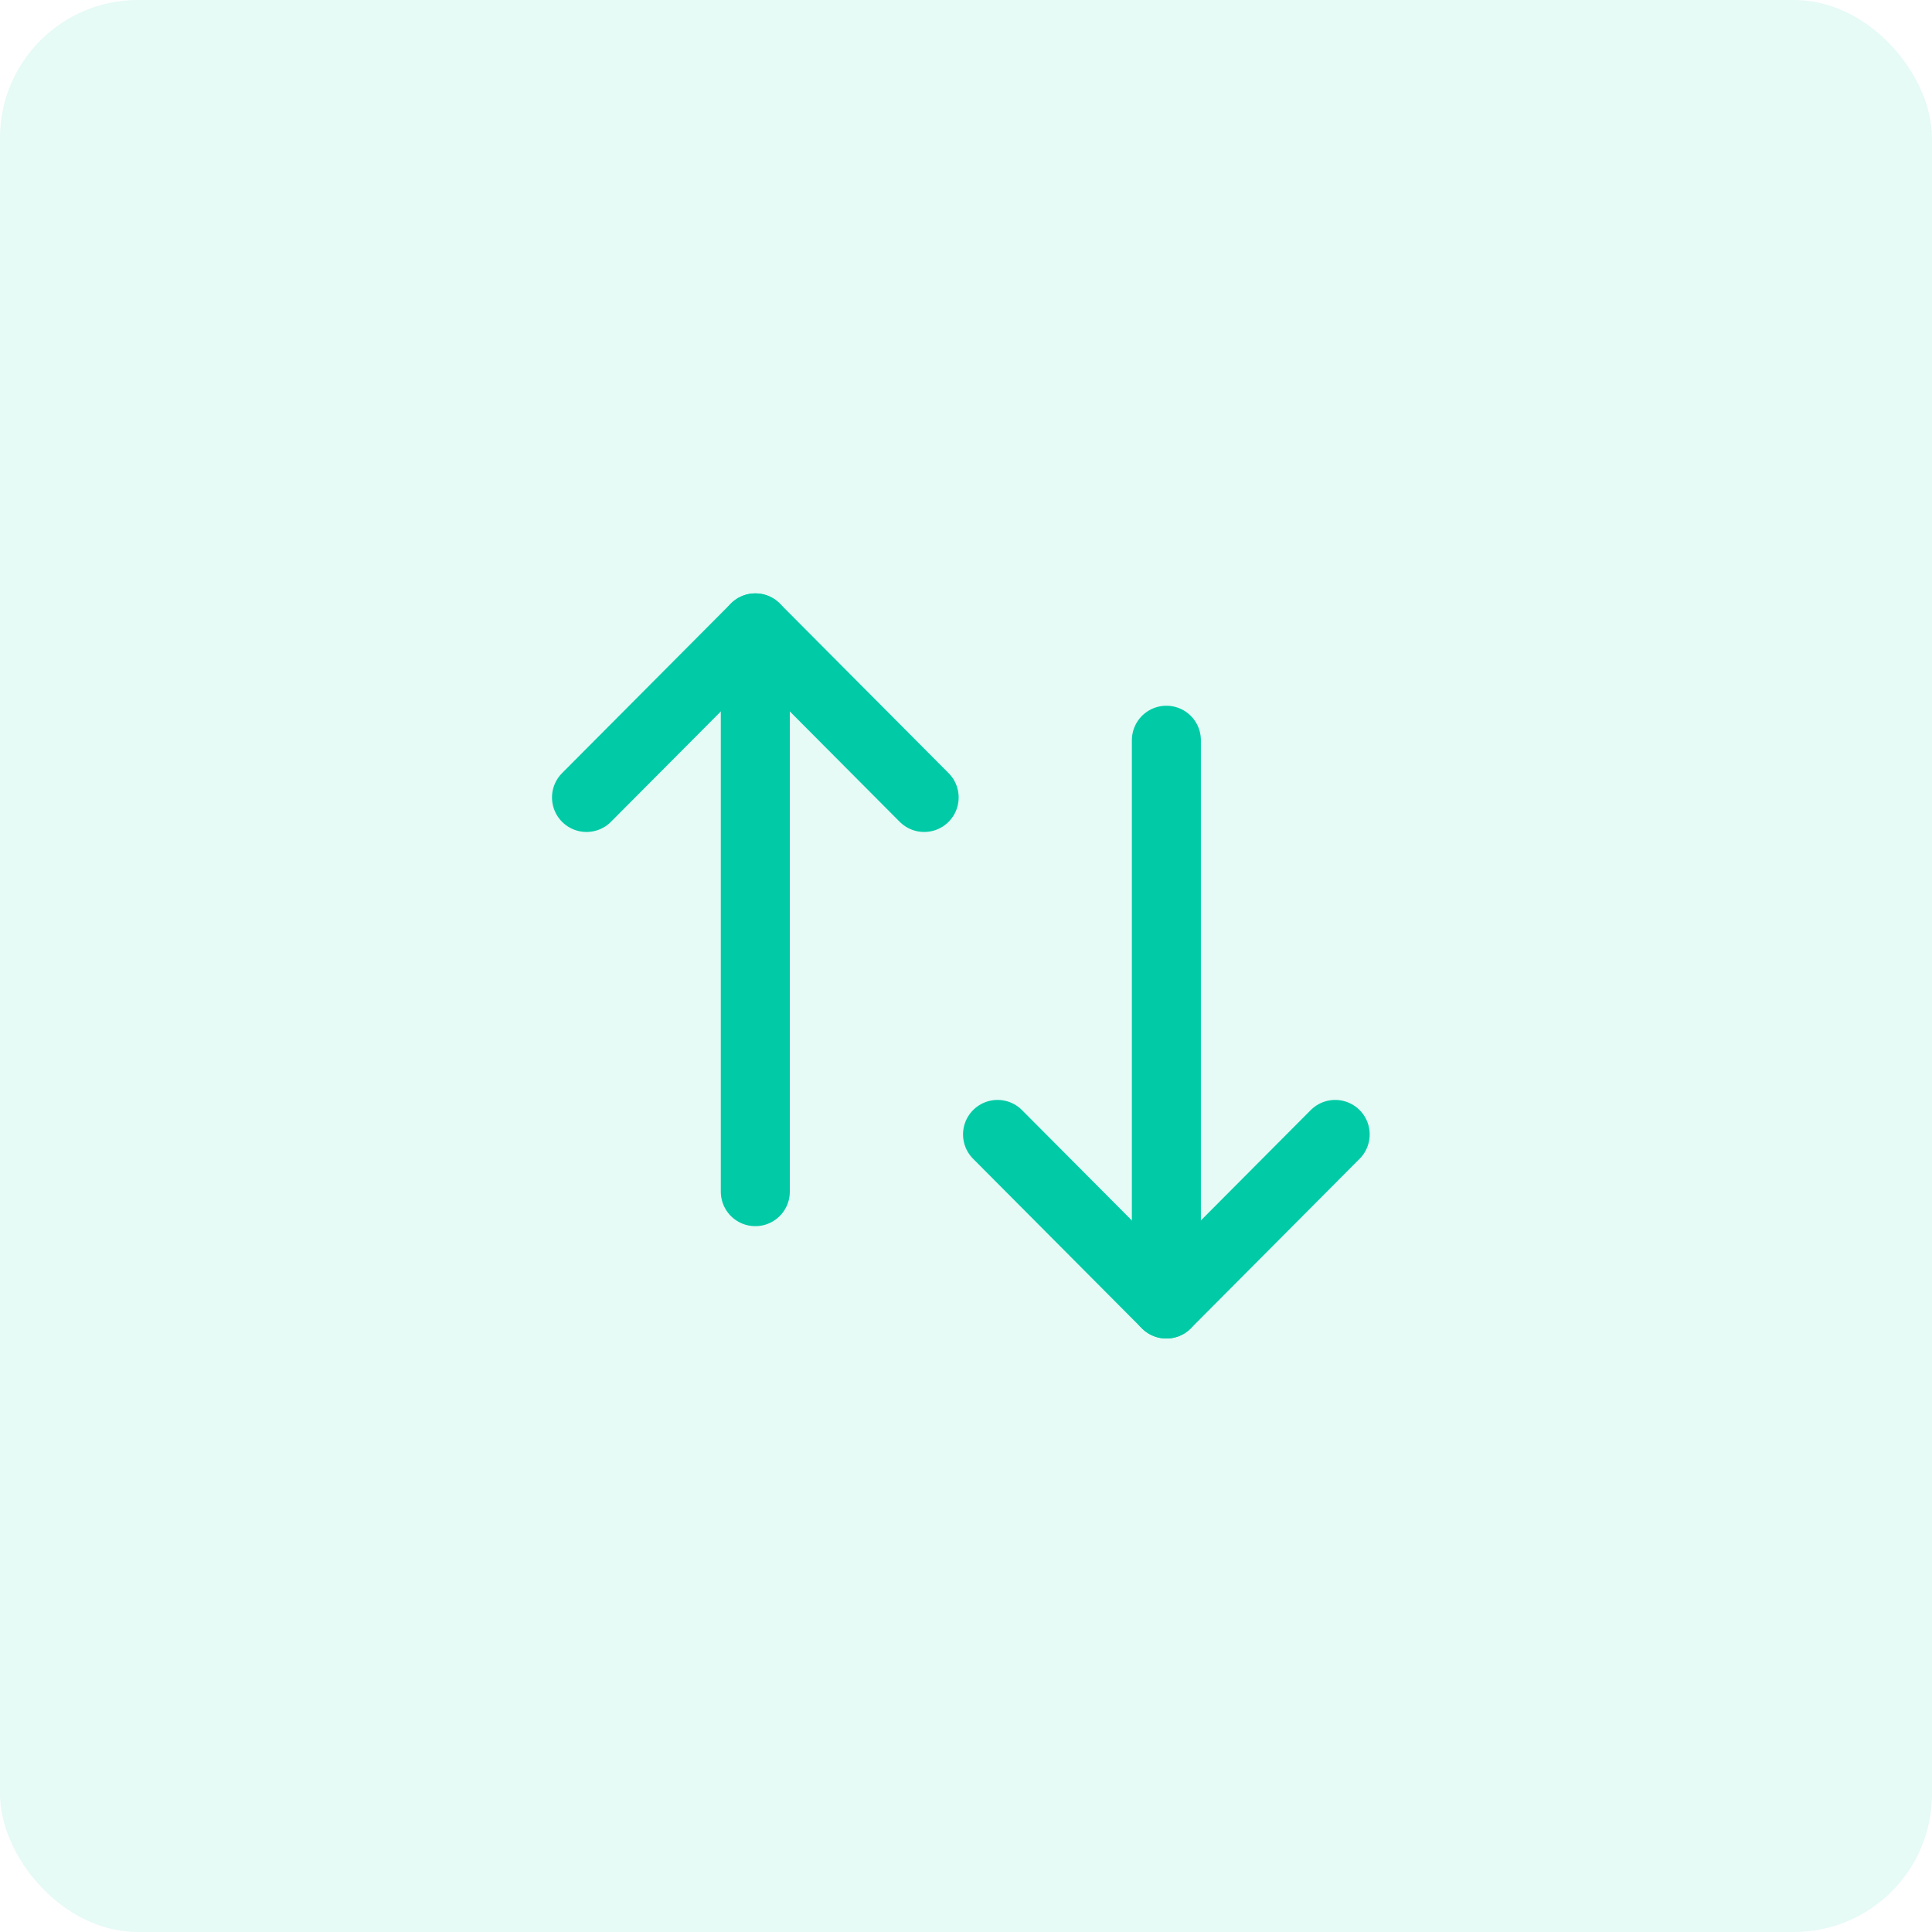
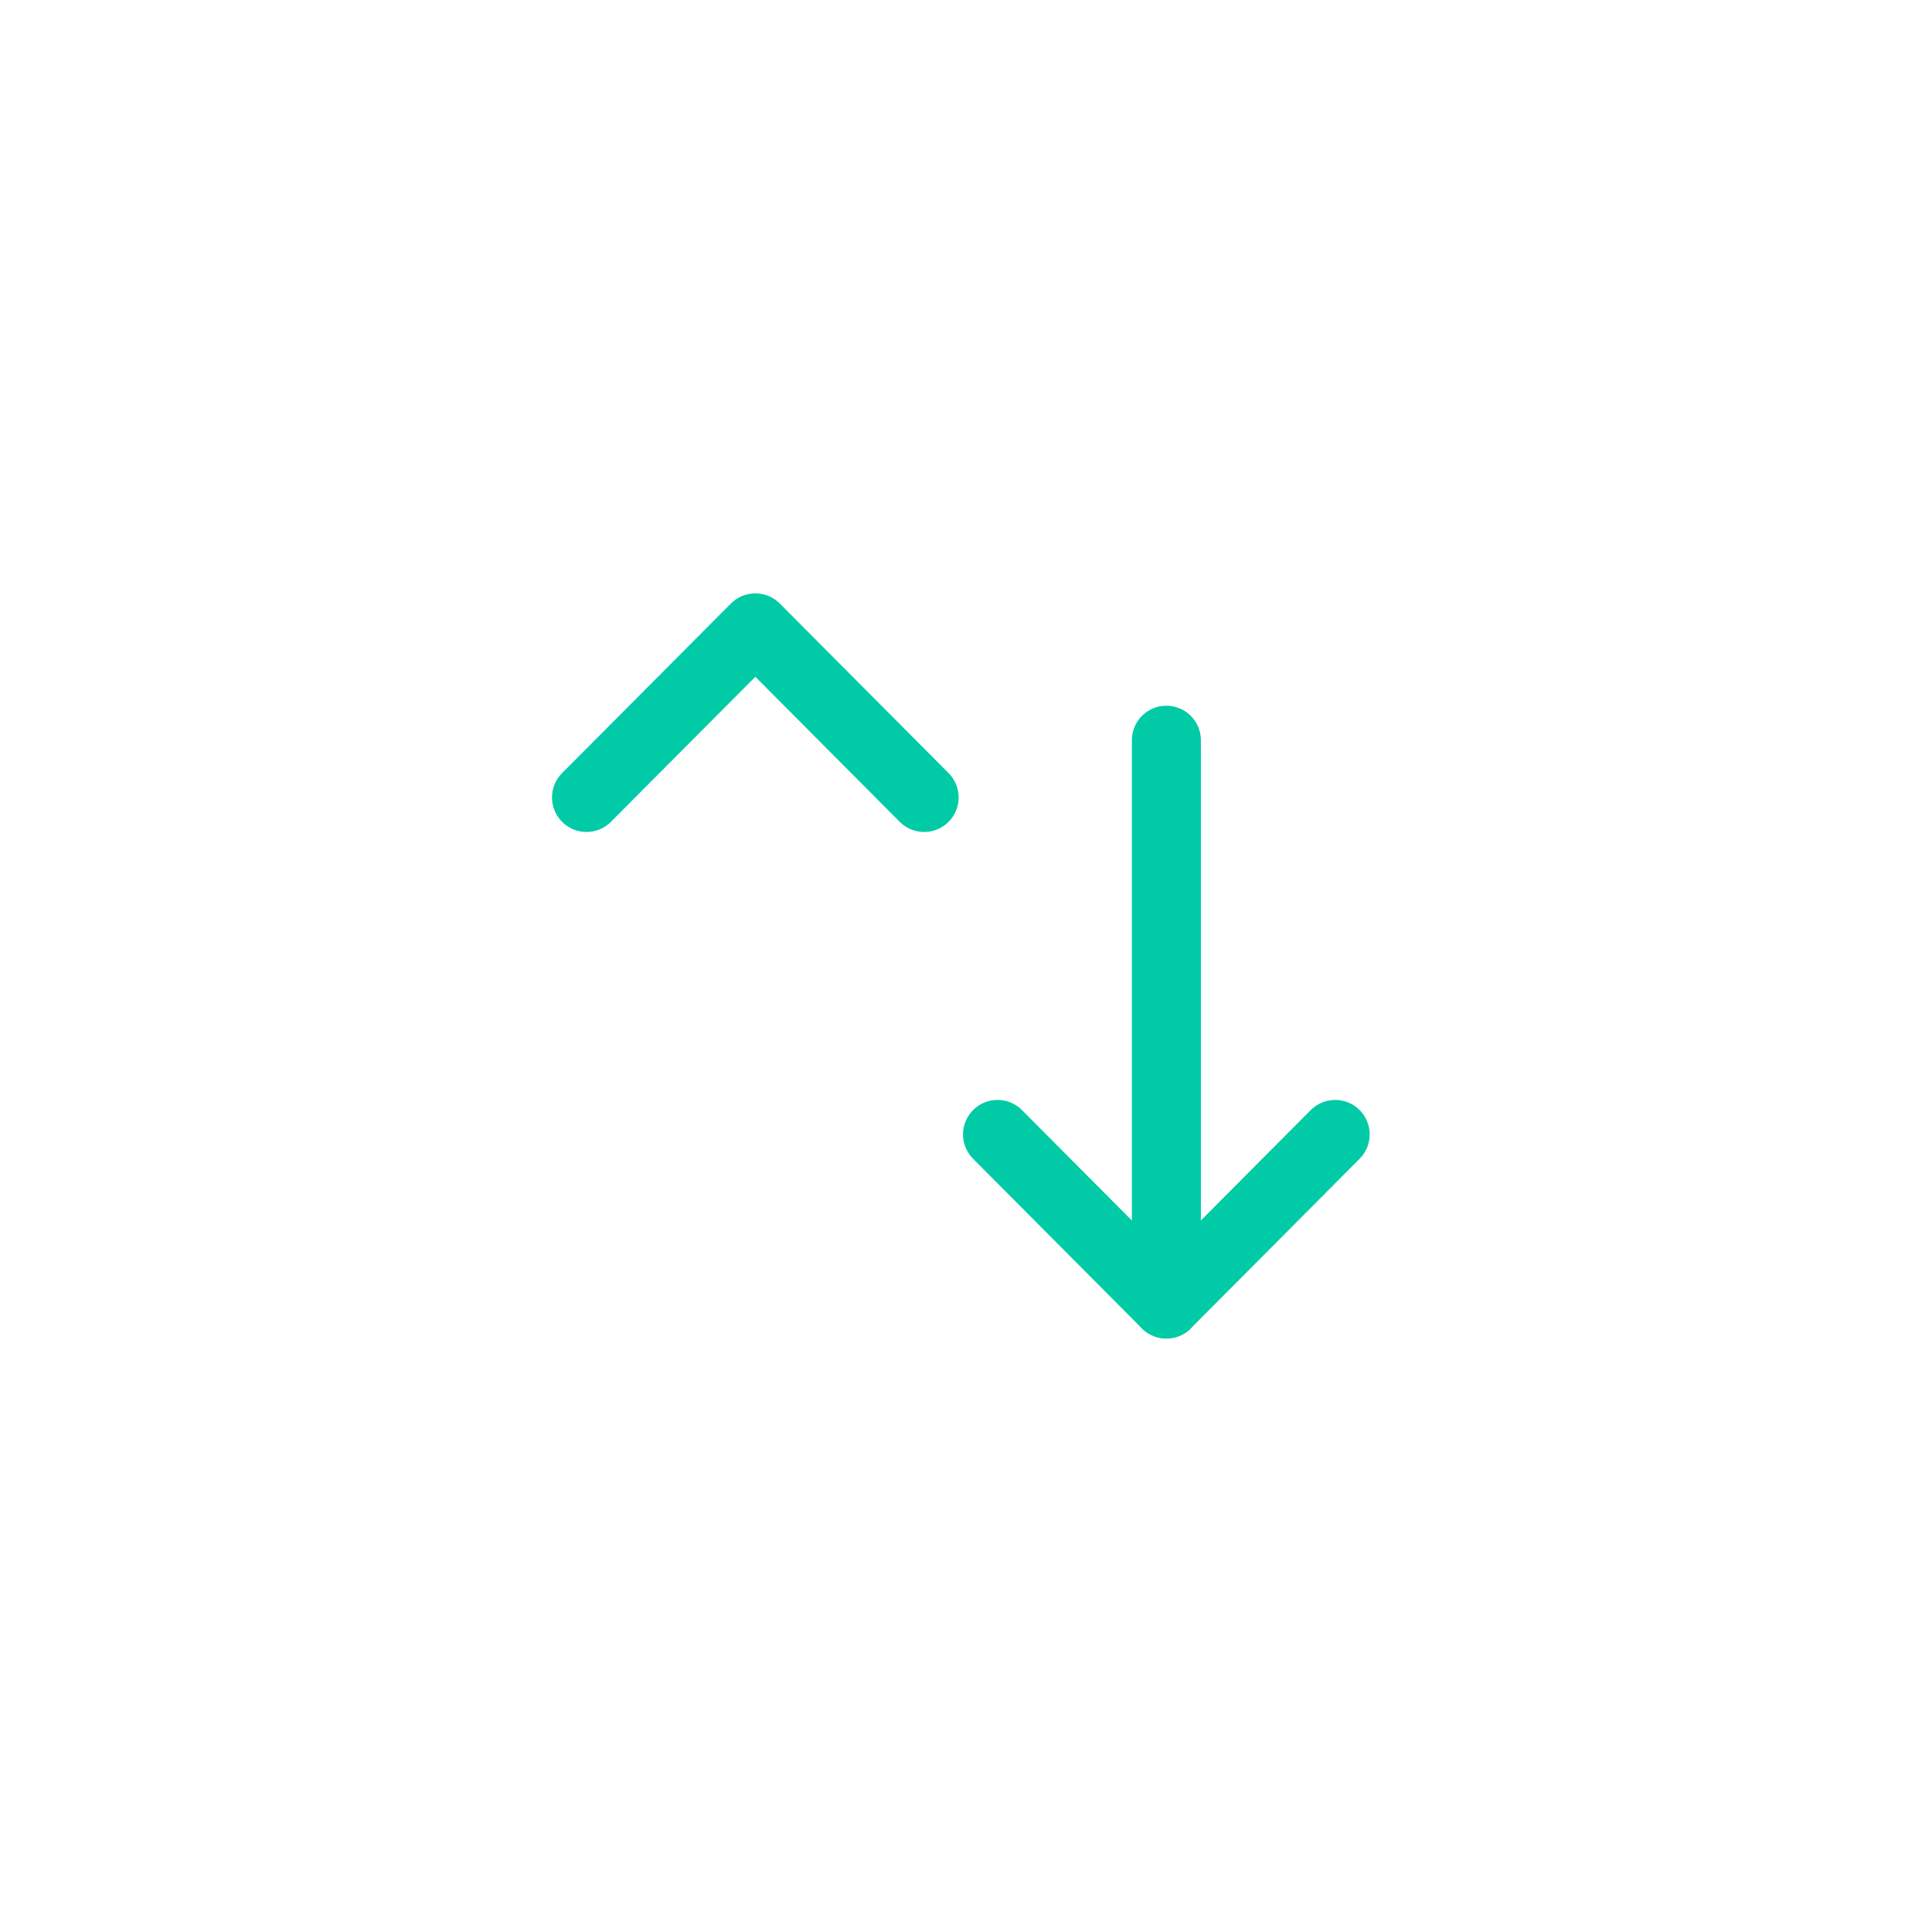
<svg xmlns="http://www.w3.org/2000/svg" width="56" height="56" viewBox="0 0 56 56" fill="none">
-   <rect opacity="0.1" width="56" height="56" rx="4" fill="#00CBA6" />
  <path d="M33.808 37.797V21.456" stroke="#00CBA6" stroke-width="2" stroke-linecap="round" stroke-linejoin="round" />
  <path d="M38.701 32.882L33.807 37.798L28.914 32.882" stroke="#00CBA6" stroke-width="2" stroke-linecap="round" stroke-linejoin="round" />
-   <path d="M21.893 18.2V34.541" stroke="#00CBA6" stroke-width="2" stroke-linecap="round" stroke-linejoin="round" />
  <path d="M17 23.115L21.894 18.199L26.787 23.115" stroke="#00CBA6" stroke-width="2" stroke-linecap="round" stroke-linejoin="round" />
</svg>